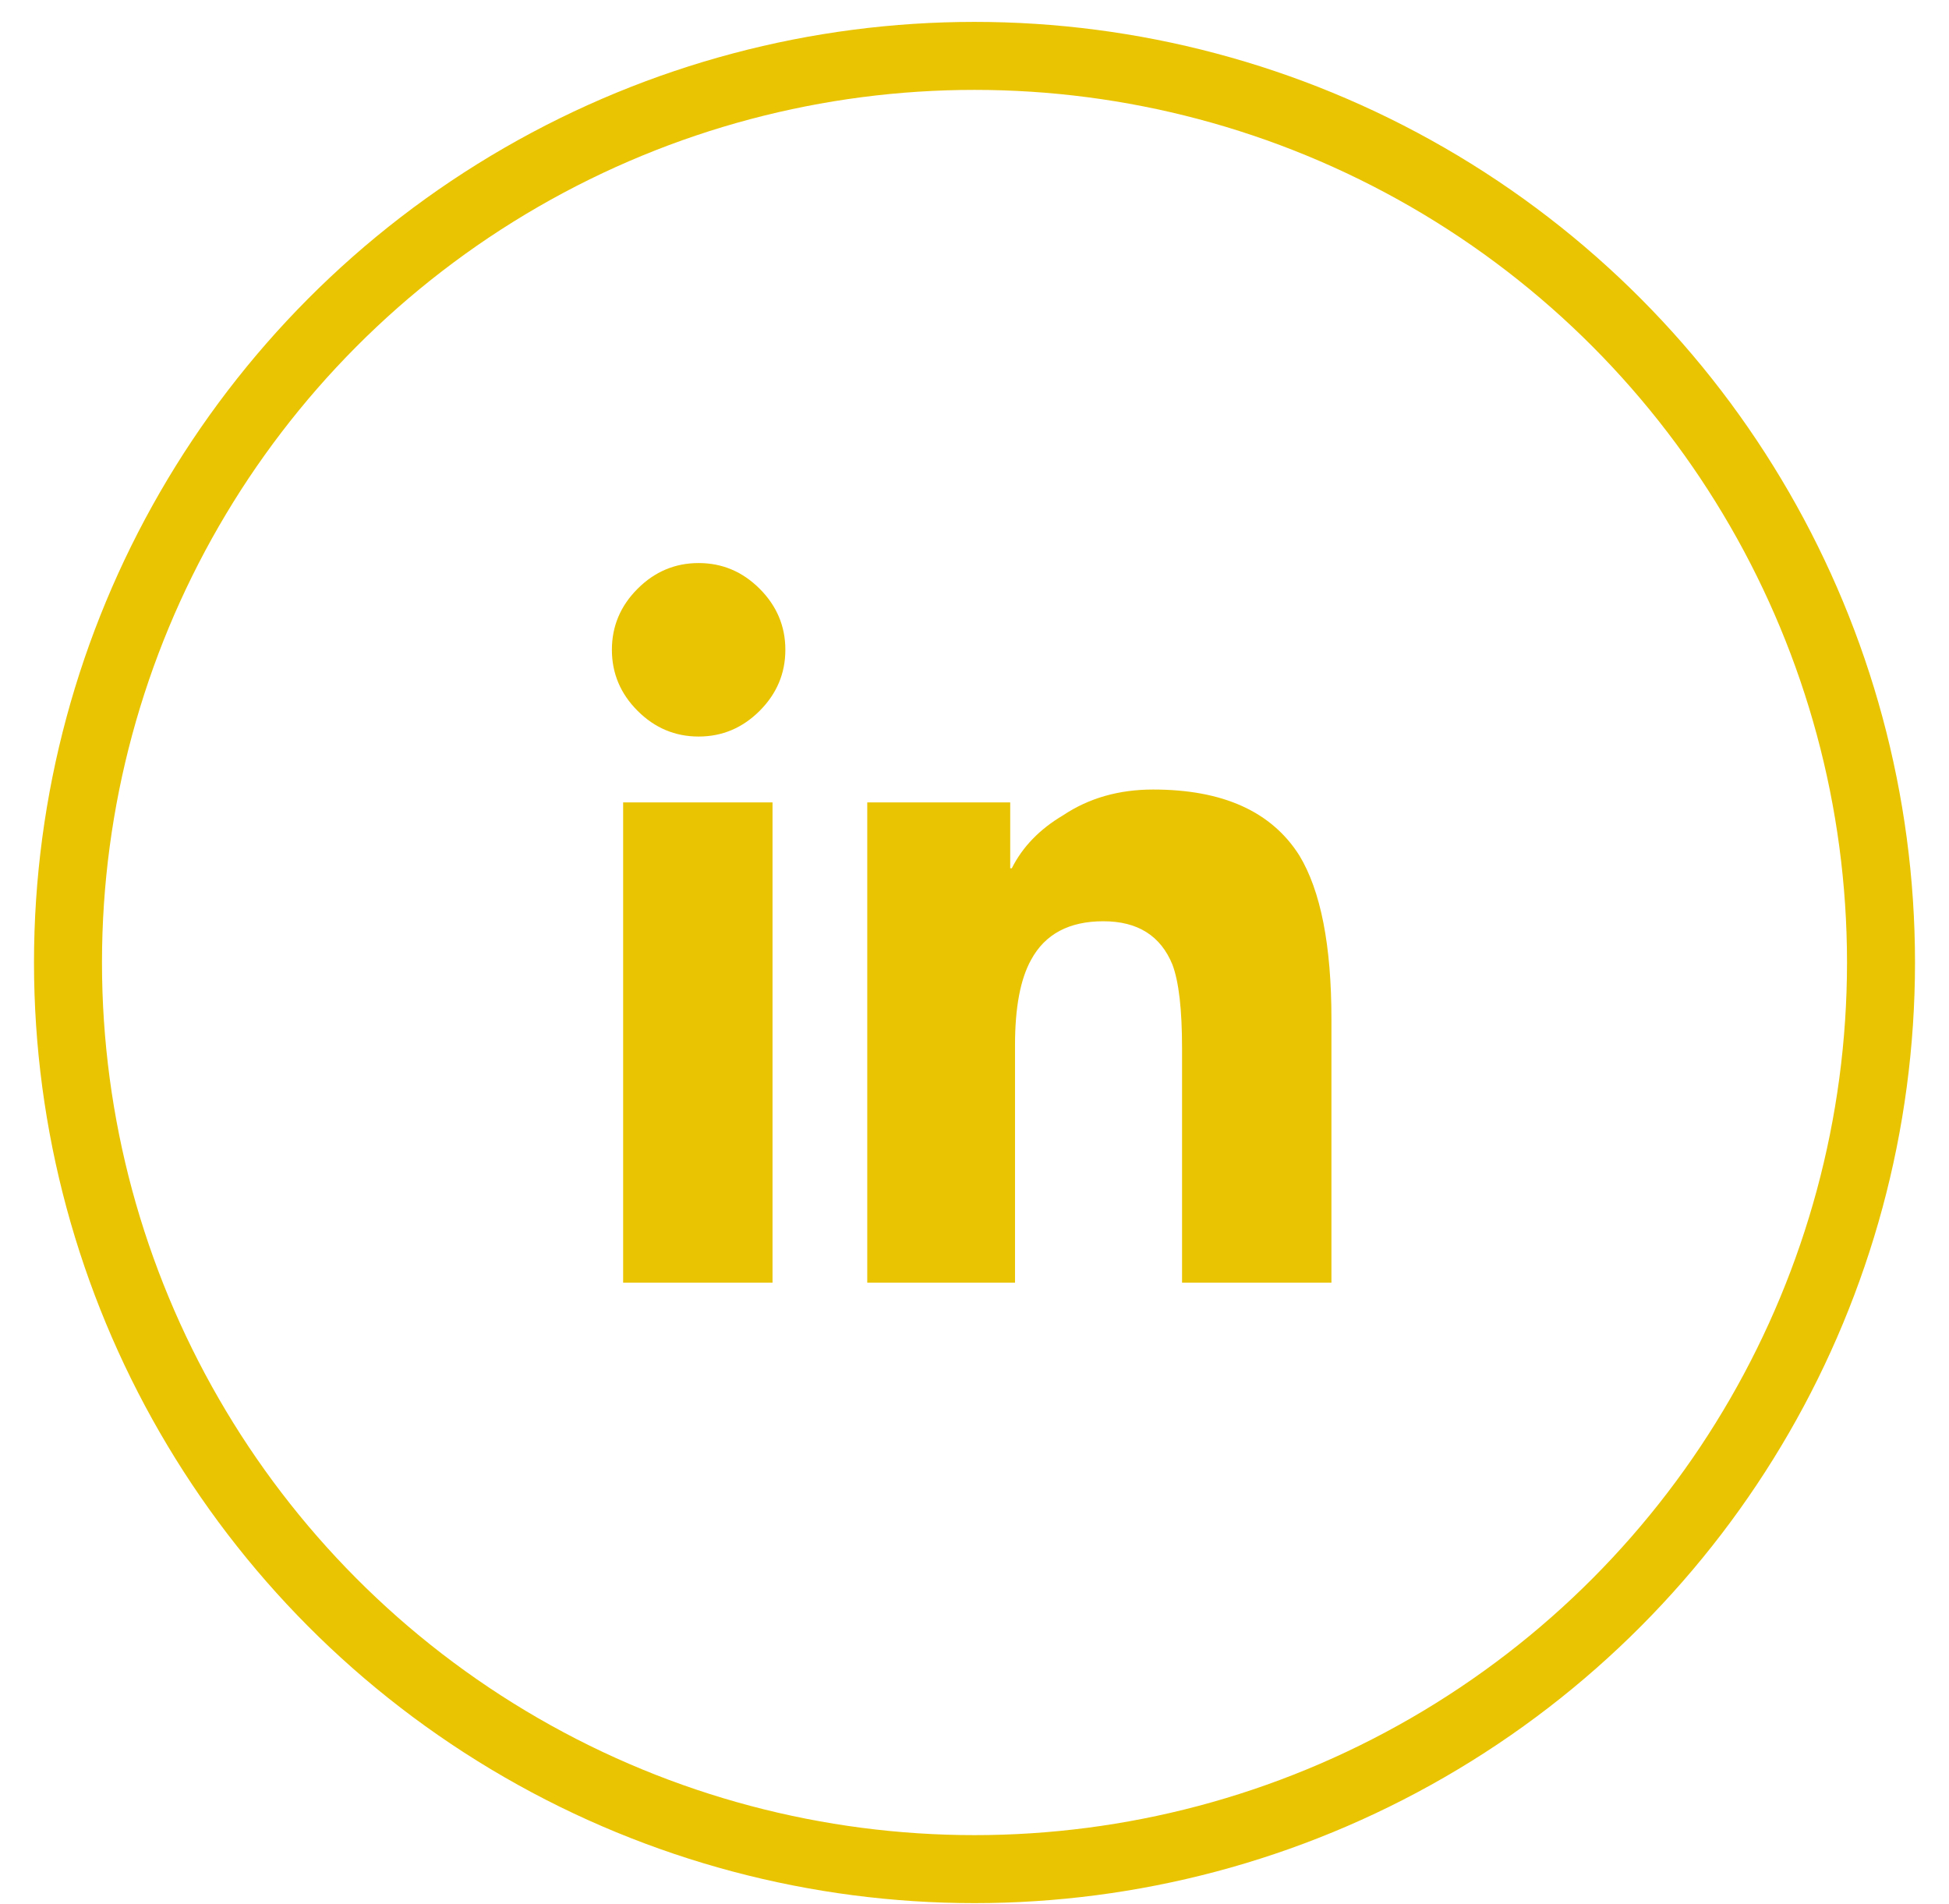
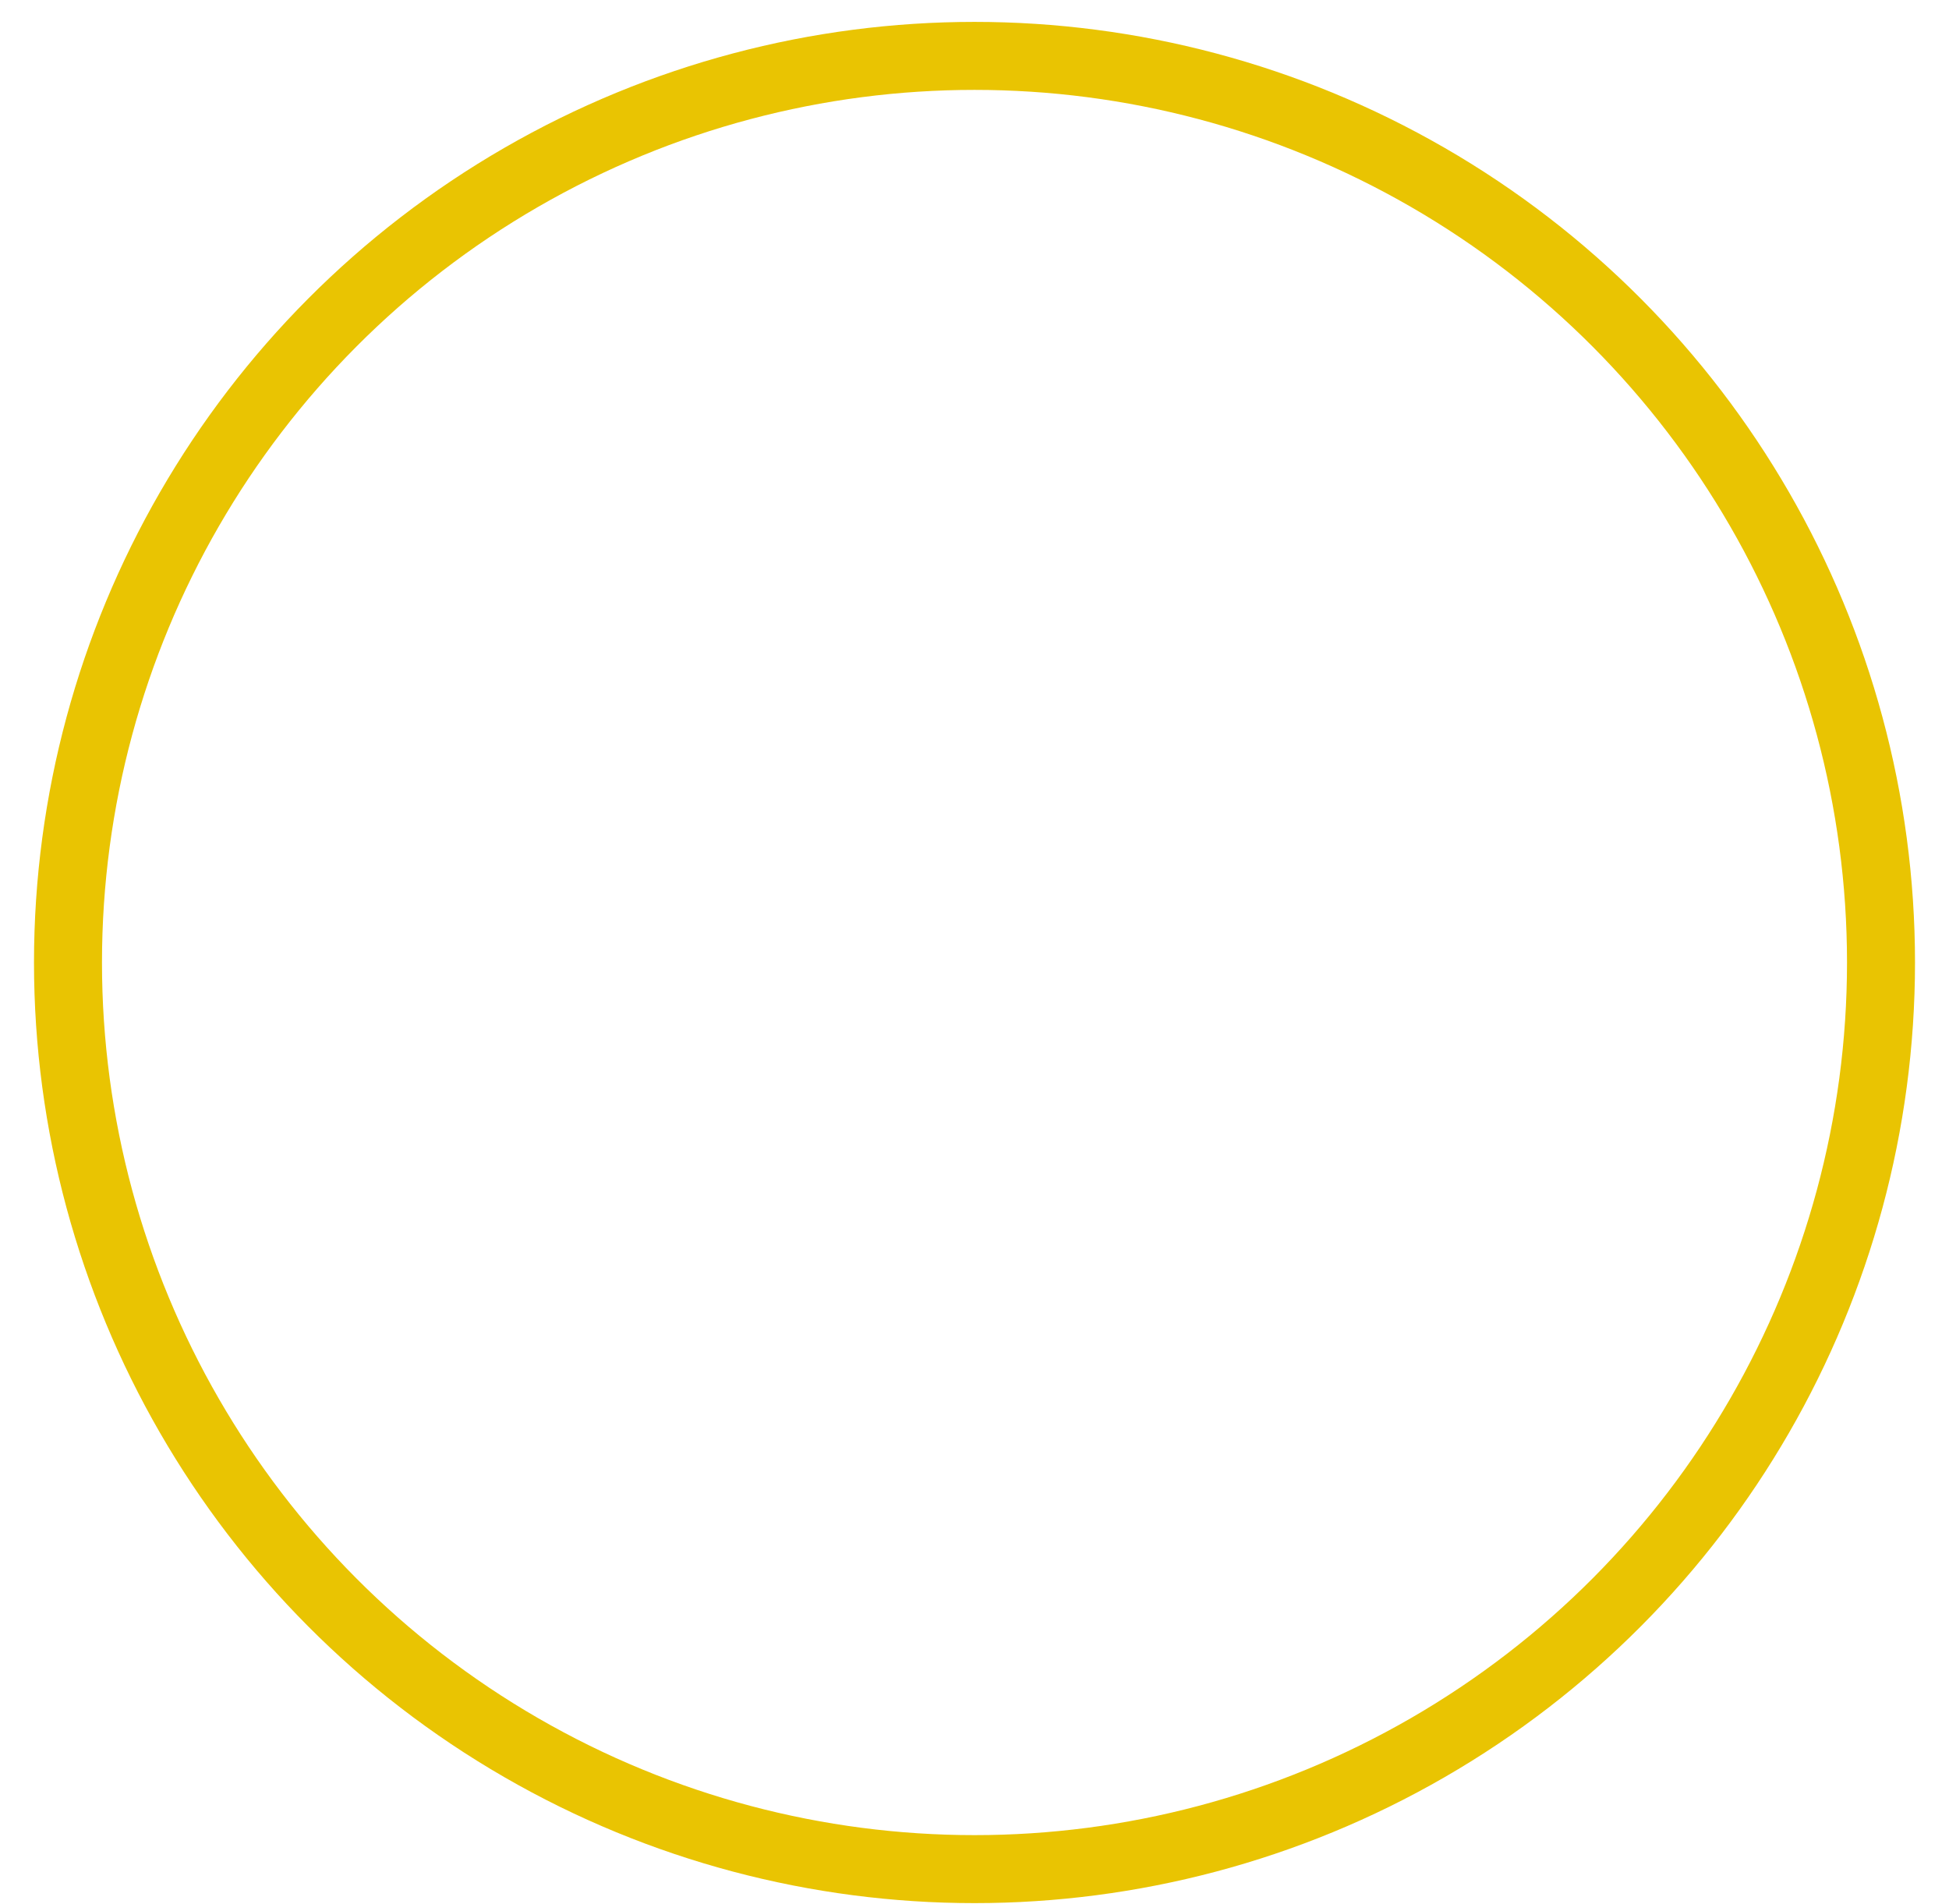
<svg xmlns="http://www.w3.org/2000/svg" width="43" height="42" viewBox="0 0 43 42" fill="none">
  <circle cx="21.5" cy="21.233" r="20" stroke="#E9C402" stroke-width="1.5" />
-   <path fill-rule="evenodd" clip-rule="evenodd" d="M15.414 16.248C15.933 16.248 16.382 16.059 16.76 15.681C17.138 15.303 17.327 14.854 17.327 14.334C17.327 13.815 17.138 13.366 16.76 12.988C16.382 12.61 15.933 12.421 15.414 12.421C14.894 12.421 14.445 12.61 14.067 12.988C13.689 13.366 13.5 13.815 13.5 14.334C13.5 14.854 13.689 15.303 14.067 15.681C14.445 16.059 14.894 16.248 15.414 16.248ZM17.044 28.296V17.701H13.748V28.296H17.044ZM29.375 22.485V28.296H26.079V23.122C26.079 22.272 26.009 21.658 25.867 21.28C25.607 20.642 25.099 20.323 24.343 20.323C23.587 20.323 23.056 20.606 22.749 21.173C22.512 21.599 22.394 22.225 22.394 23.052V28.296H19.134V17.701H22.288V19.154H22.323C22.56 18.681 22.938 18.291 23.457 17.984C24.024 17.606 24.686 17.417 25.442 17.417C26.977 17.417 28.052 17.901 28.666 18.87C29.139 19.65 29.375 20.855 29.375 22.485Z" fill="#E9C402" />
</svg>